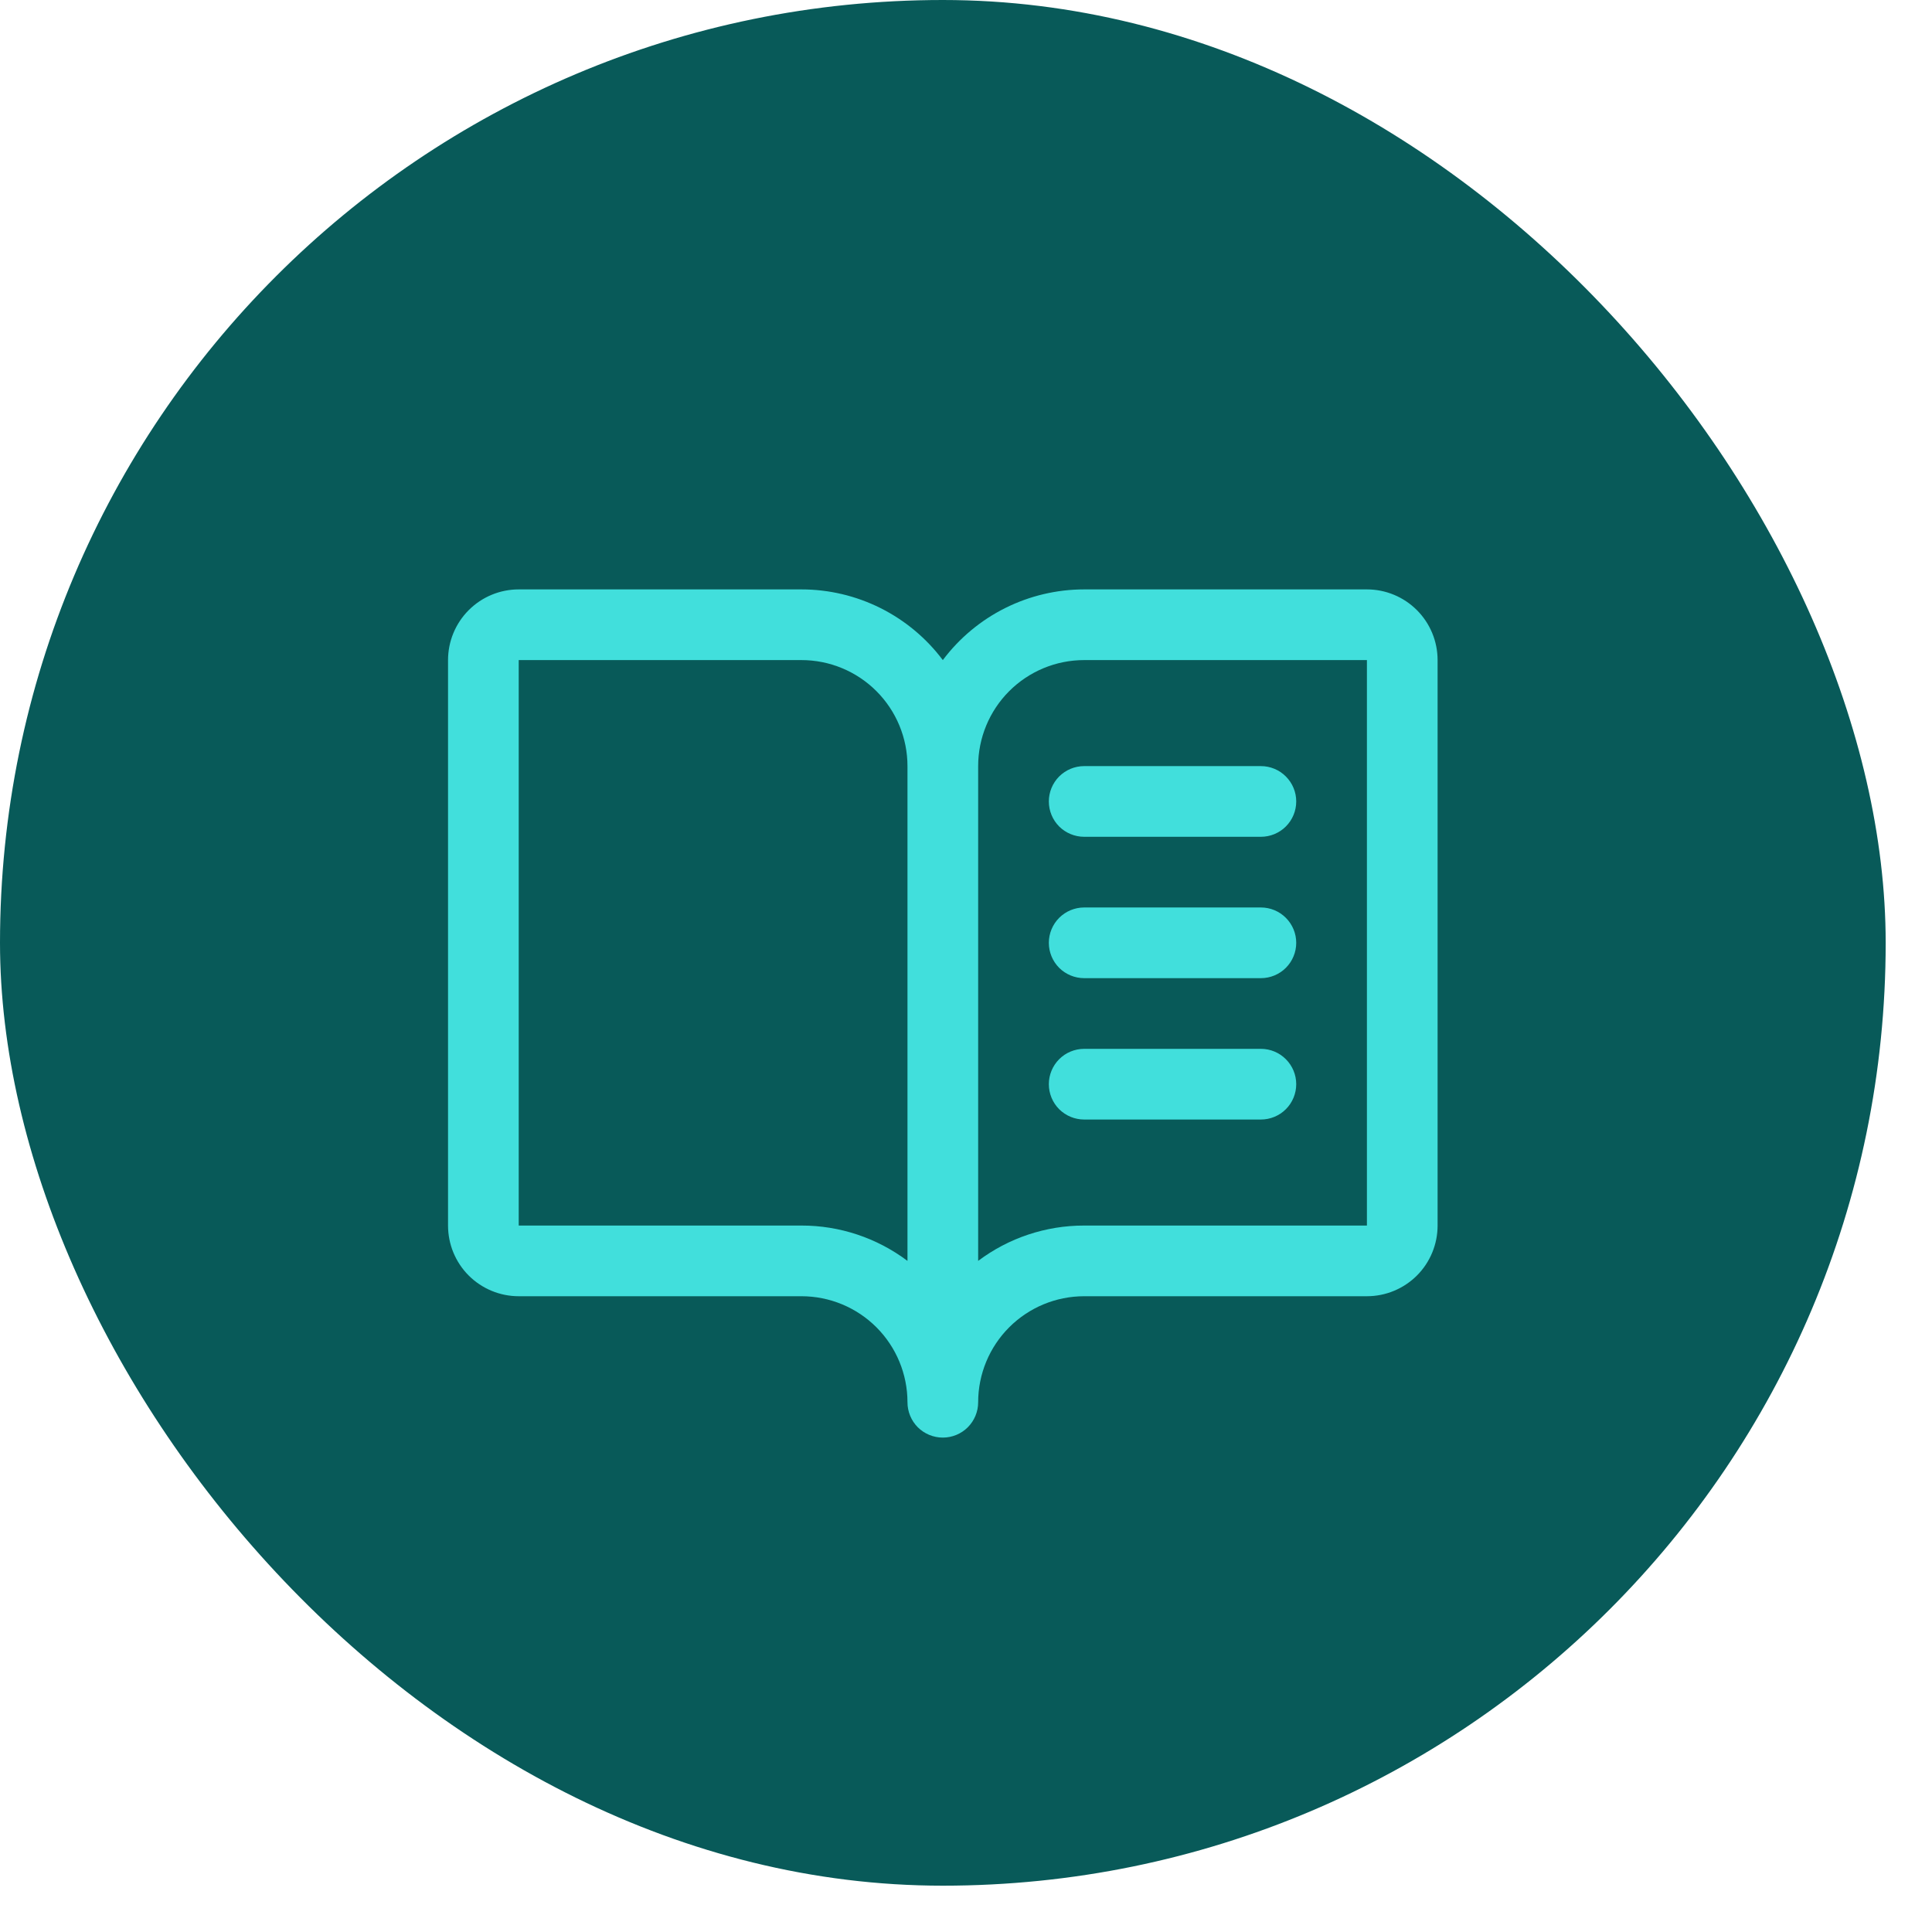
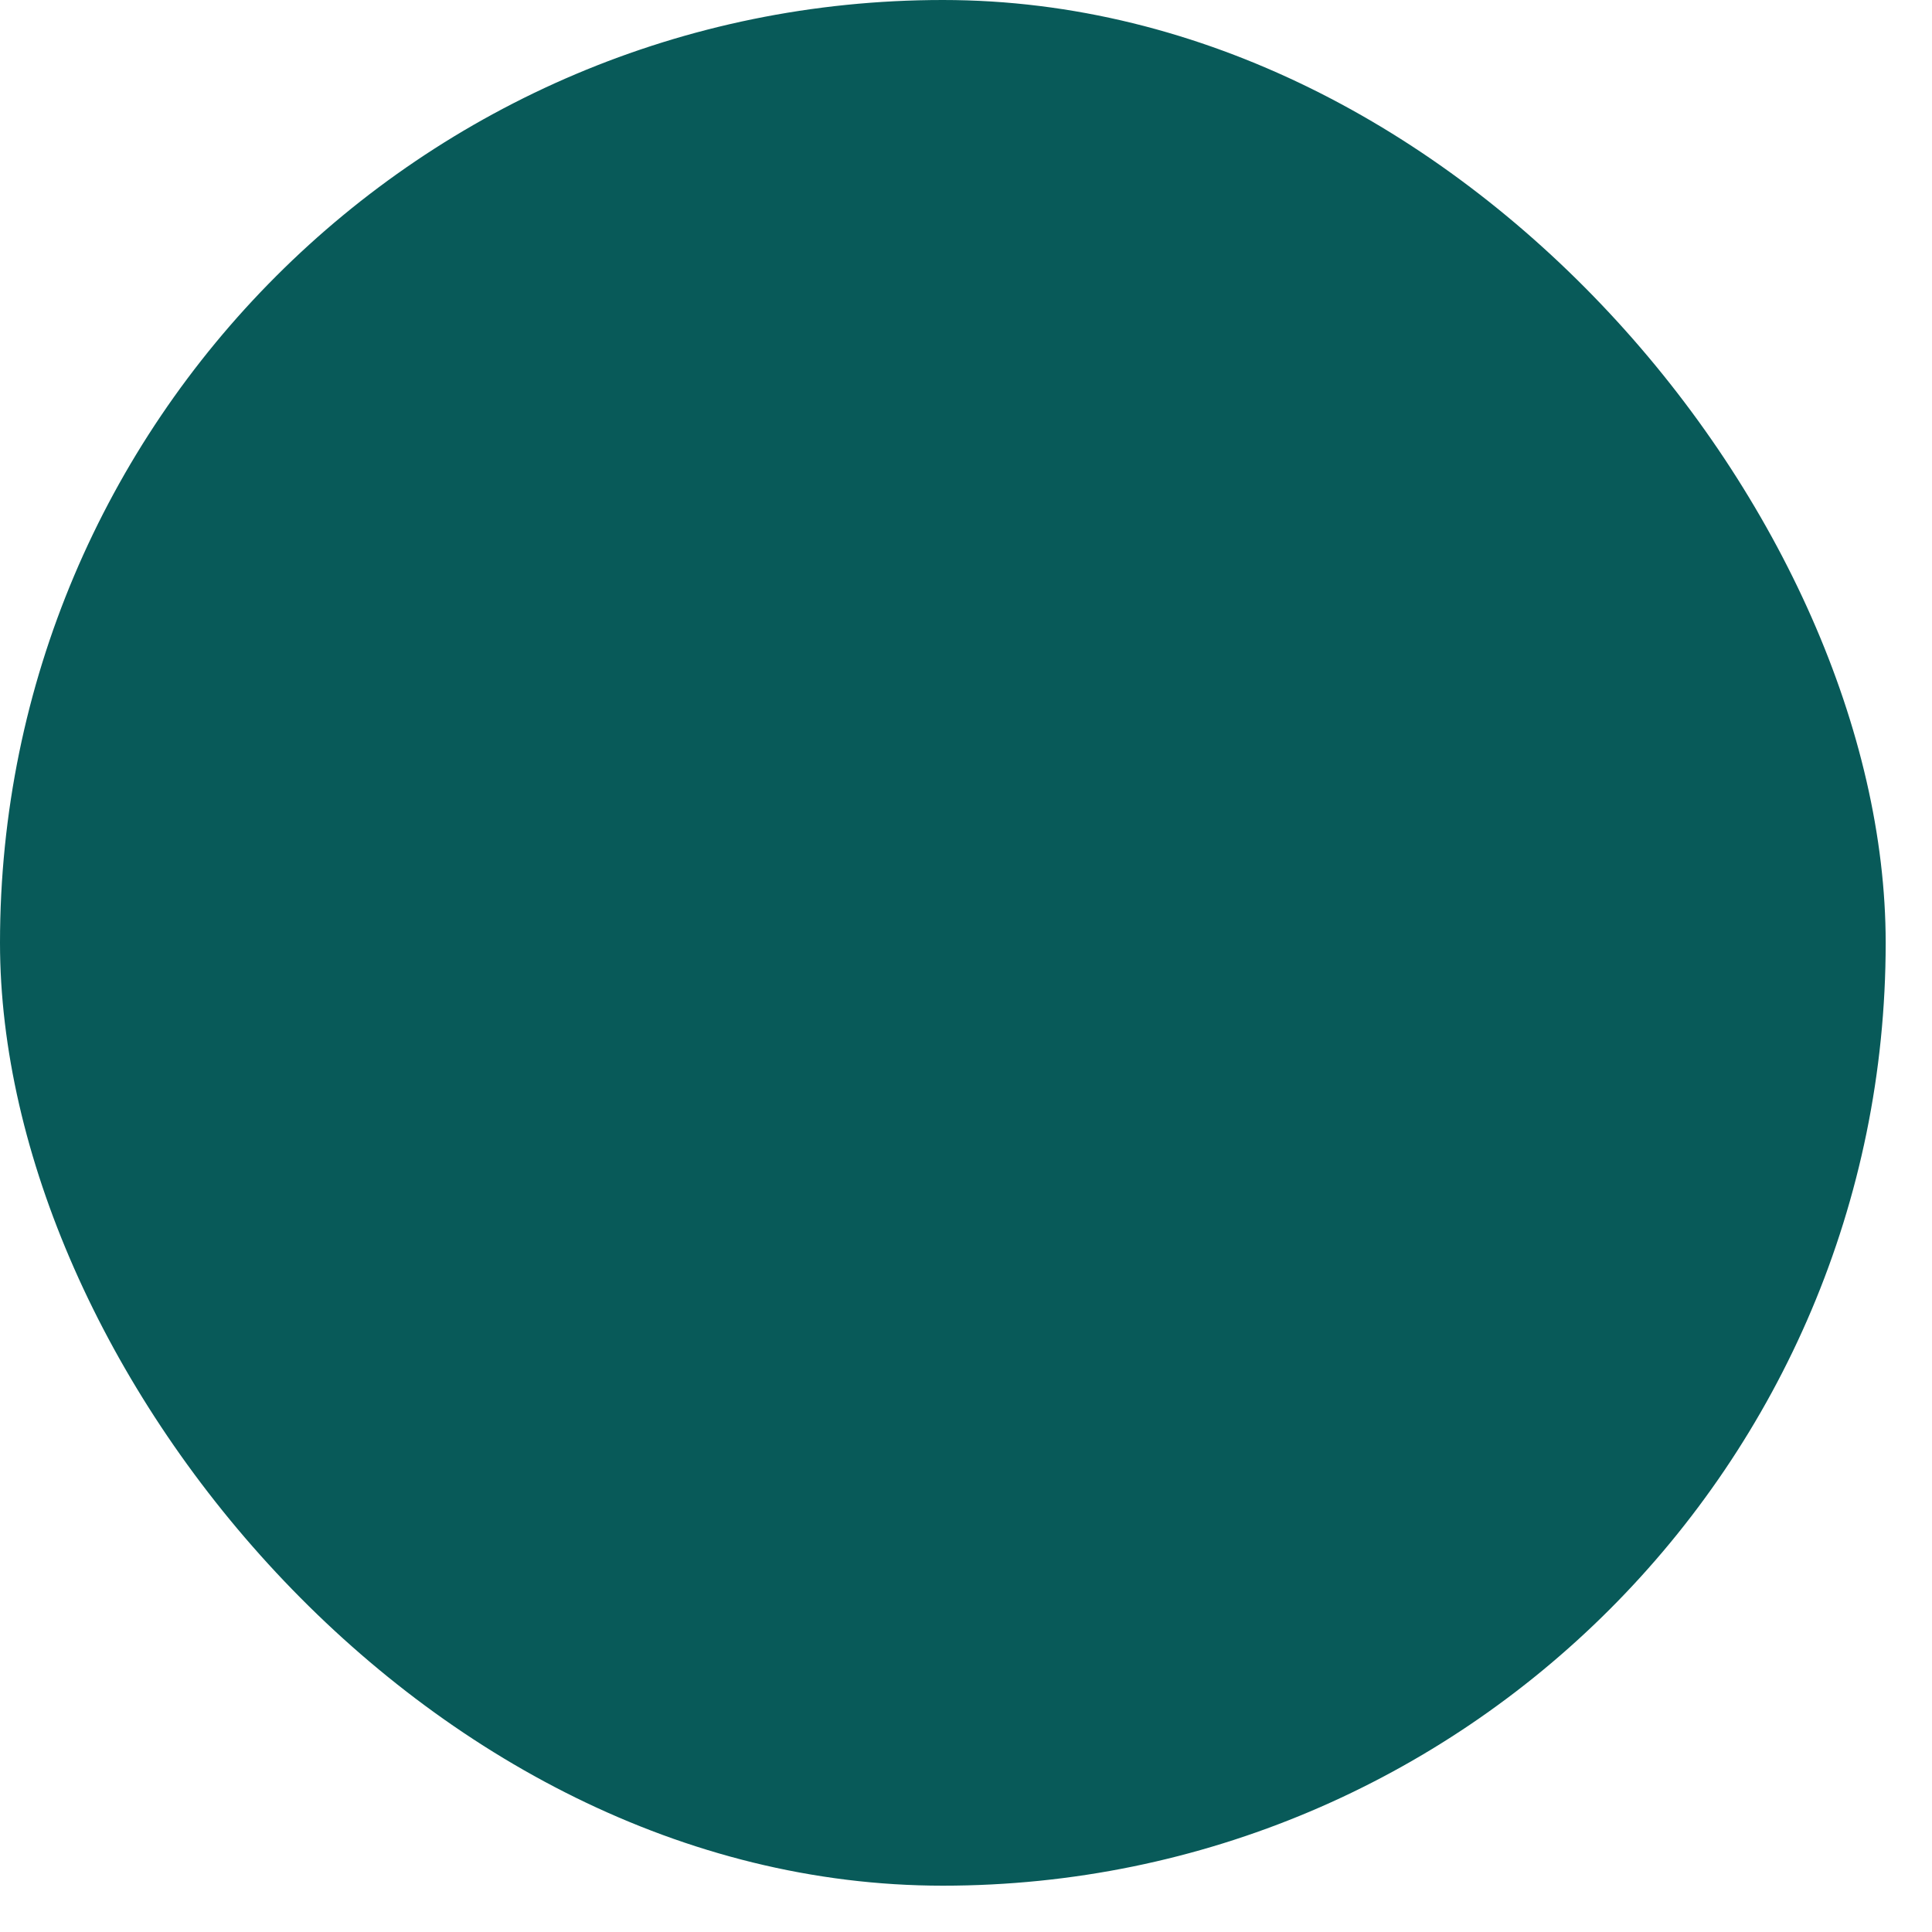
<svg xmlns="http://www.w3.org/2000/svg" width="41" height="41" viewBox="0 0 41 41" fill="none">
  <rect width="40.017" height="40.017" rx="20.008" fill="#085A59" />
-   <path d="M29.008 12.508H23.008C22.426 12.508 21.852 12.644 21.331 12.904C20.81 13.165 20.357 13.543 20.008 14.008C19.659 13.543 19.206 13.165 18.685 12.904C18.164 12.644 17.59 12.508 17.008 12.508H11.008C10.61 12.508 10.229 12.666 9.947 12.948C9.666 13.229 9.508 13.611 9.508 14.008V26.008C9.508 26.406 9.666 26.788 9.947 27.069C10.229 27.35 10.61 27.508 11.008 27.508H17.008C17.605 27.508 18.177 27.745 18.599 28.167C19.021 28.589 19.258 29.162 19.258 29.758C19.258 29.957 19.337 30.148 19.477 30.289C19.618 30.429 19.809 30.508 20.008 30.508C20.207 30.508 20.398 30.429 20.538 30.289C20.679 30.148 20.758 29.957 20.758 29.758C20.758 29.162 20.995 28.589 21.417 28.167C21.839 27.745 22.411 27.508 23.008 27.508H29.008C29.406 27.508 29.787 27.35 30.069 27.069C30.35 26.788 30.508 26.406 30.508 26.008V14.008C30.508 13.611 30.35 13.229 30.069 12.948C29.787 12.666 29.406 12.508 29.008 12.508ZM17.008 26.008H11.008V14.008H17.008C17.605 14.008 18.177 14.245 18.599 14.667C19.021 15.089 19.258 15.662 19.258 16.258V26.758C18.609 26.27 17.819 26.007 17.008 26.008ZM29.008 26.008H23.008C22.196 26.007 21.406 26.27 20.758 26.758V16.258C20.758 15.662 20.995 15.089 21.417 14.667C21.839 14.245 22.411 14.008 23.008 14.008H29.008V26.008ZM23.008 16.258H26.758C26.957 16.258 27.148 16.337 27.288 16.478C27.429 16.619 27.508 16.809 27.508 17.008C27.508 17.207 27.429 17.398 27.288 17.539C27.148 17.679 26.957 17.758 26.758 17.758H23.008C22.809 17.758 22.618 17.679 22.477 17.539C22.337 17.398 22.258 17.207 22.258 17.008C22.258 16.809 22.337 16.619 22.477 16.478C22.618 16.337 22.809 16.258 23.008 16.258ZM27.508 20.008C27.508 20.207 27.429 20.398 27.288 20.539C27.148 20.679 26.957 20.758 26.758 20.758H23.008C22.809 20.758 22.618 20.679 22.477 20.539C22.337 20.398 22.258 20.207 22.258 20.008C22.258 19.809 22.337 19.619 22.477 19.478C22.618 19.337 22.809 19.258 23.008 19.258H26.758C26.957 19.258 27.148 19.337 27.288 19.478C27.429 19.619 27.508 19.809 27.508 20.008ZM27.508 23.008C27.508 23.207 27.429 23.398 27.288 23.539C27.148 23.679 26.957 23.758 26.758 23.758H23.008C22.809 23.758 22.618 23.679 22.477 23.539C22.337 23.398 22.258 23.207 22.258 23.008C22.258 22.809 22.337 22.619 22.477 22.478C22.618 22.337 22.809 22.258 23.008 22.258H26.758C26.957 22.258 27.148 22.337 27.288 22.478C27.429 22.619 27.508 22.809 27.508 23.008Z" fill="#41DFDC" />
</svg>